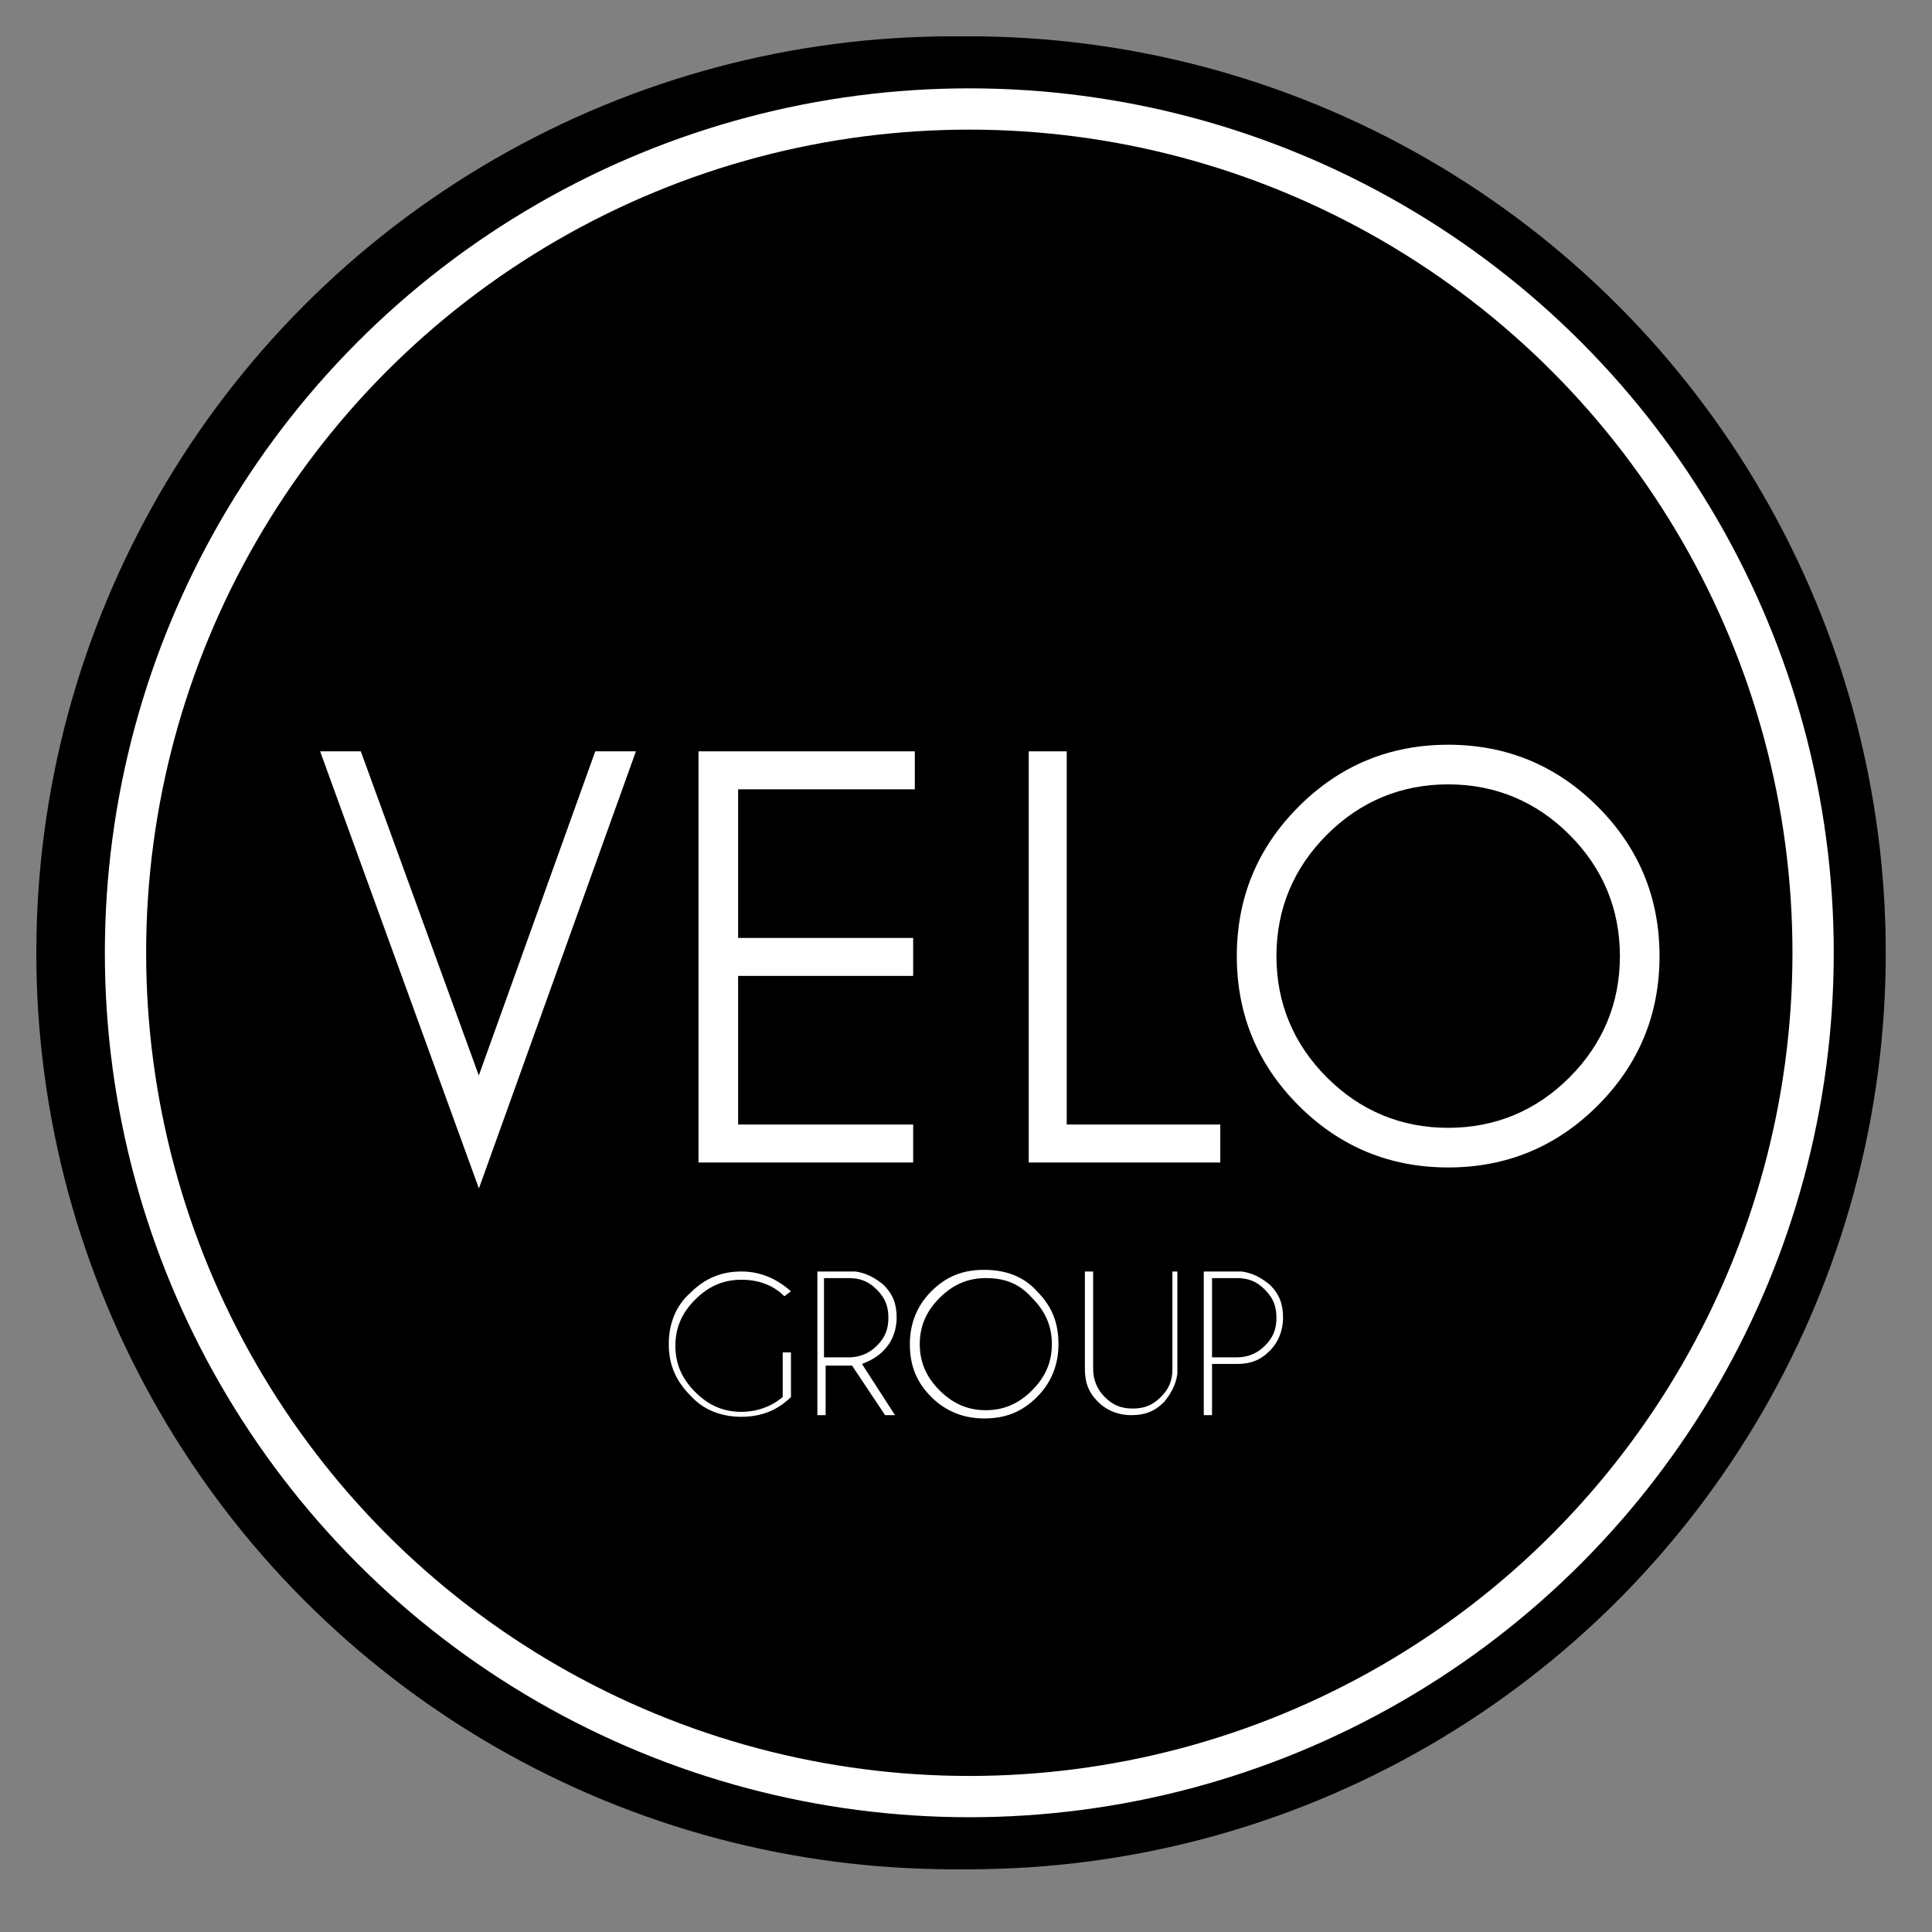
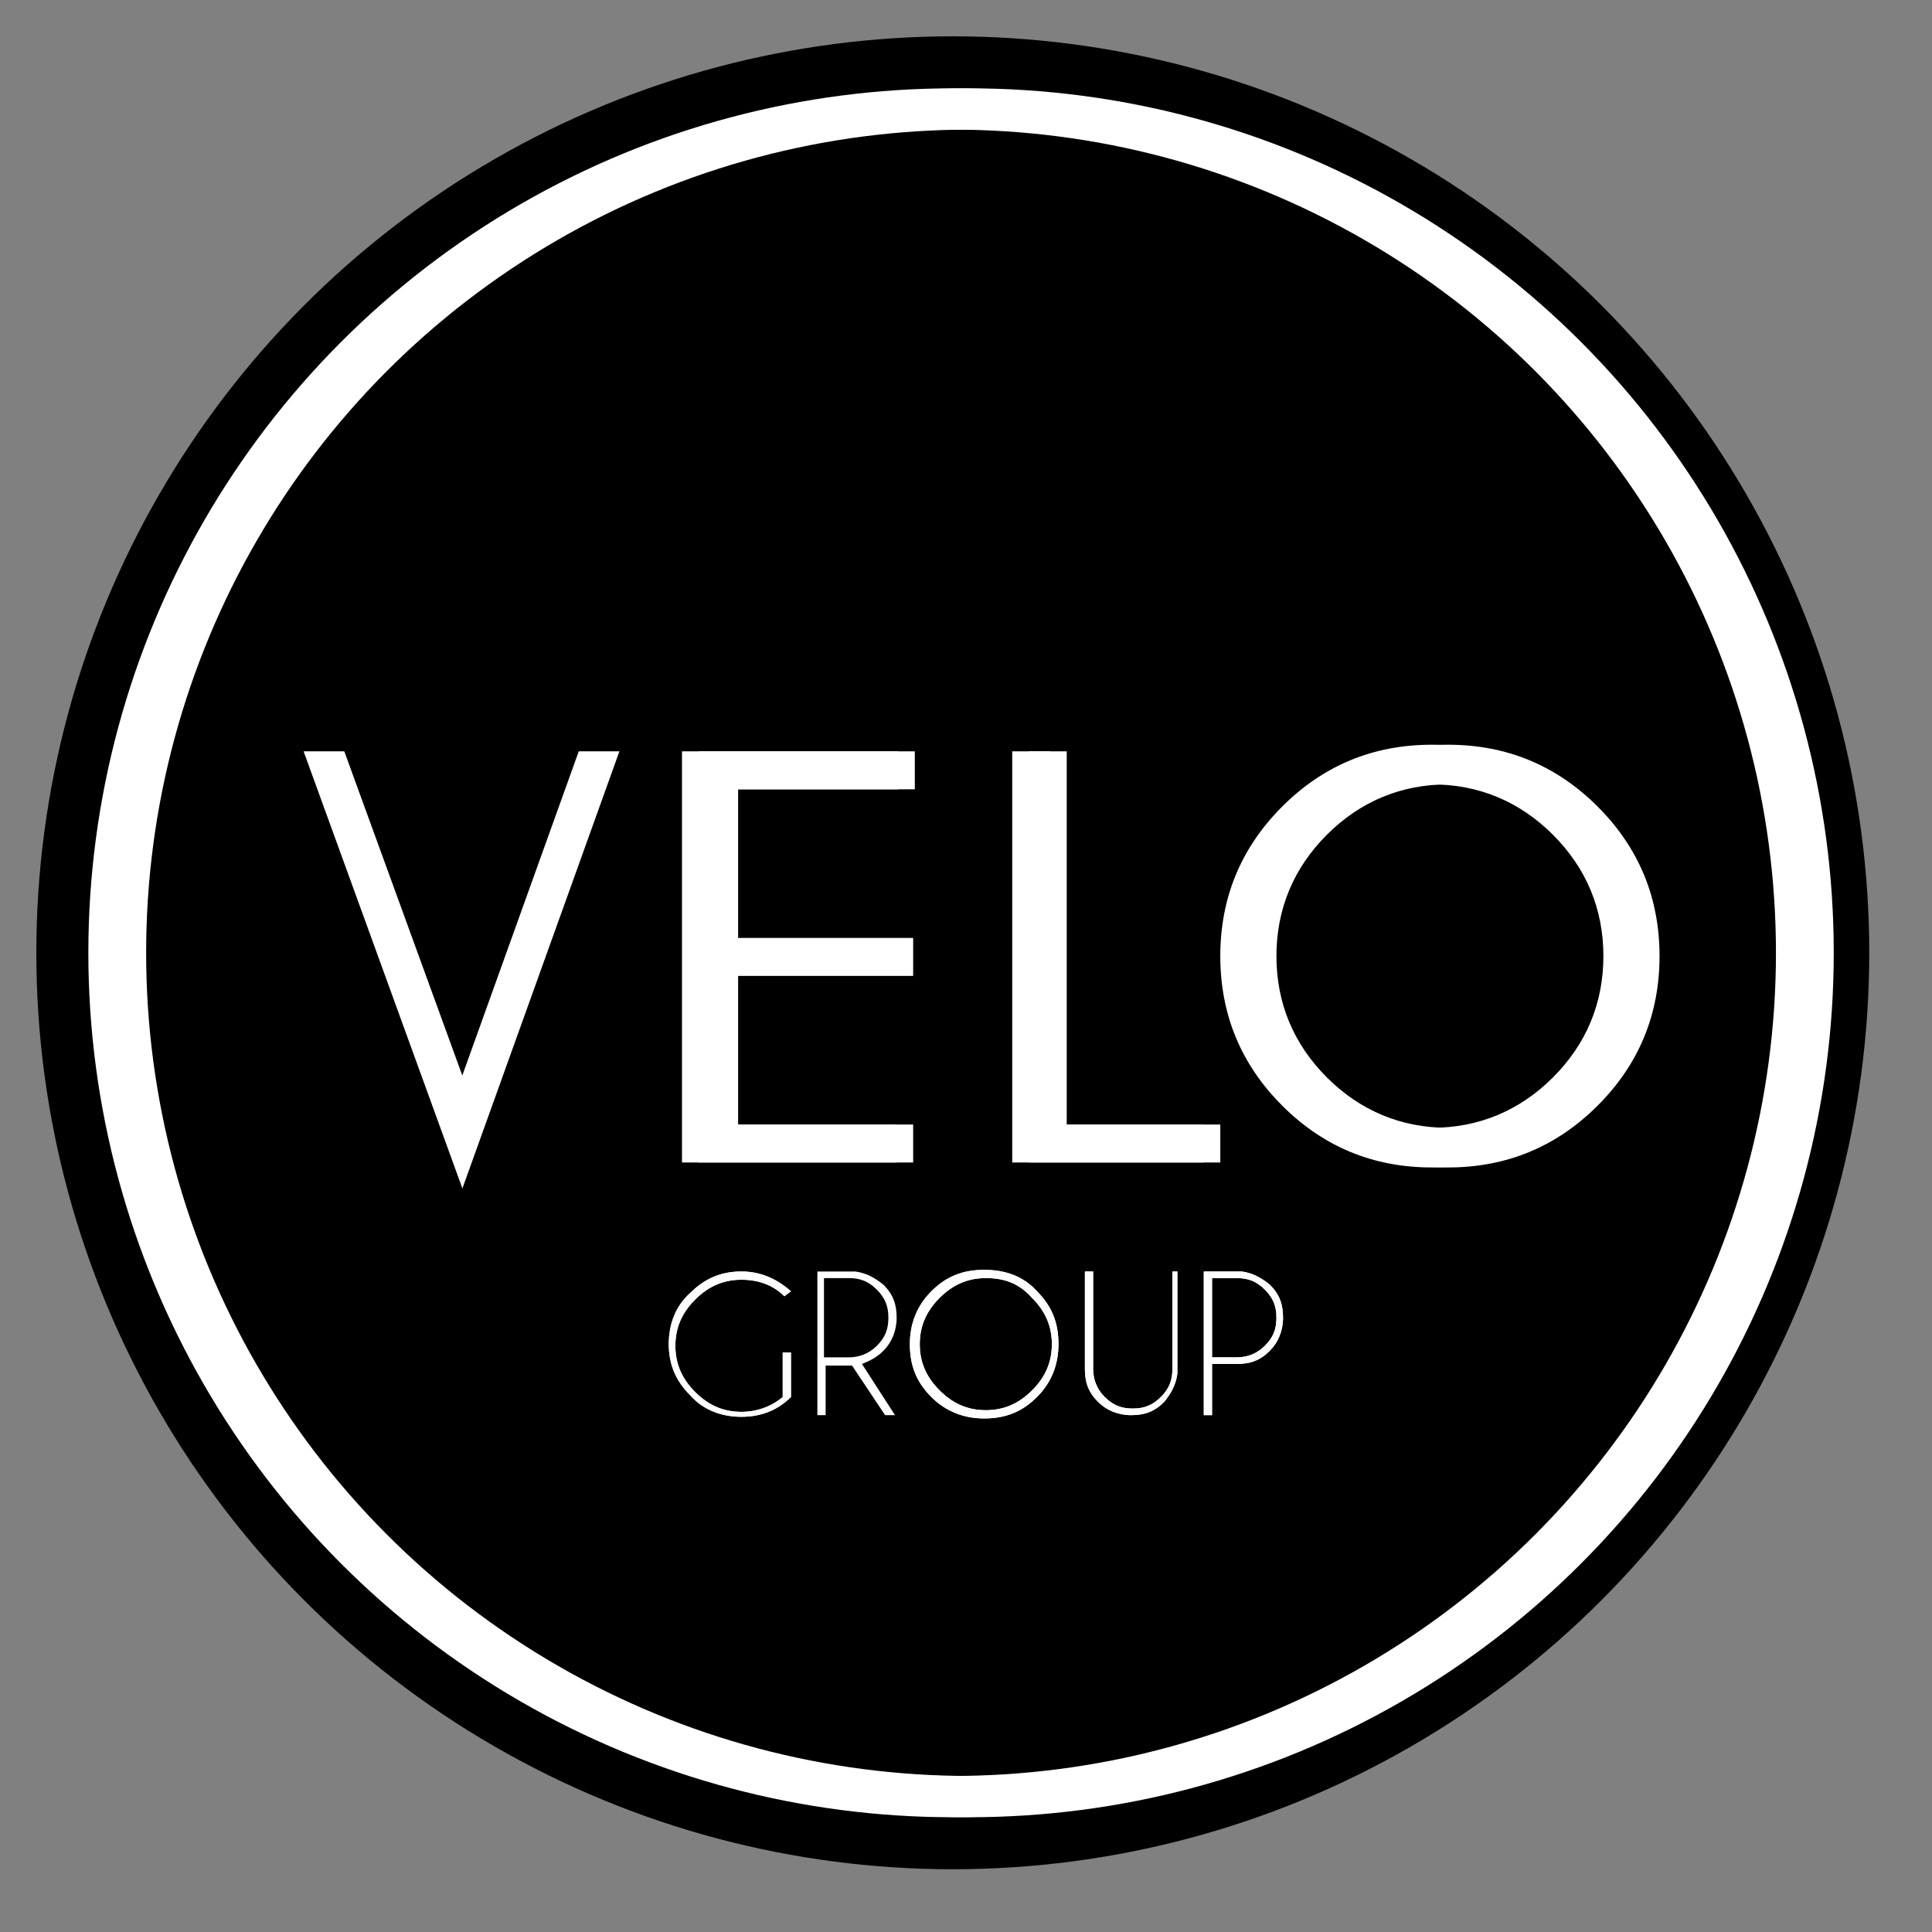
<svg xmlns="http://www.w3.org/2000/svg" version="1.1" id="Layer_1" x="0px" y="0px" viewBox="0 0 117 117" enable-background="new 0 0 117 117" xml:space="preserve">
  <rect x="0" y="0" width="117" height="117" fill="#808080" stroke="none" />
  <g>
    <circle cx="-168.2" cy="-53.3" r="55.5" />
    <circle fill="none" stroke="#FFFFFF" stroke-width="2.5" stroke-miterlimit="10" cx="-168.2" cy="-53.3" r="51.1" />
    <path fill="#FFFFFF" stroke="#FFFFFF" stroke-miterlimit="10" d="M-205.4-75l7.5,20.6l7.5-20.6h1.4l-8.9,24.5l-8.9-24.5H-205.4z" />
    <path fill="#FFFFFF" stroke="#FFFFFF" stroke-miterlimit="10" d="M-172-75v1.3h-10.6v10h10.6v1.3h-10.6v10h10.6v1.3h-12v-24H-172z" />
    <path fill="#FFFFFF" stroke="#FFFFFF" stroke-miterlimit="10" d="M-164.1-51.1v-24h1.3v22.6h9.3v1.3H-164.1z" />
    <path fill="#FFFFFF" stroke="#FFFFFF" stroke-miterlimit="10" d="M-130.5-71.8c2.4,2.4,3.6,5.3,3.6,8.7c0,3.4-1.2,6.3-3.6,8.7   c-2.4,2.4-5.3,3.6-8.7,3.6c-3.4,0-6.3-1.2-8.7-3.6c-2.4-2.4-3.6-5.3-3.6-8.7c0-3.4,1.2-6.3,3.6-8.7c2.4-2.4,5.3-3.6,8.7-3.6   C-135.8-75.4-132.9-74.2-130.5-71.8z M-139.2-74c-3,0-5.6,1.1-7.7,3.2c-2.1,2.1-3.2,4.7-3.2,7.7s1.1,5.6,3.2,7.7   c2.1,2.1,4.7,3.2,7.7,3.2c3,0,5.6-1.1,7.7-3.2c2.1-2.1,3.2-4.7,3.2-7.7s-1.1-5.6-3.2-7.7C-133.6-72.9-136.2-74-139.2-74z" />
    <path fill="#FFFFFF" d="M-189.2-29.1c-1.7,1.6-3.6,2.4-5.9,2.4c-2.5,0-4.6-0.9-6.3-2.6c-1.7-1.7-2.6-3.8-2.6-6.3   c0-2.5,0.9-4.6,2.6-6.3c1.7-1.7,3.8-2.6,6.3-2.6c2.3,0,4.3,0.8,6,2.3l-0.7,0.7c-1.5-1.3-3.2-2-5.2-2c-2.2,0-4,0.8-5.6,2.3   c-1.5,1.5-2.3,3.4-2.3,5.6c0,2.2,0.8,4.1,2.3,5.6c1.5,1.5,3.4,2.3,5.6,2.3c1.9,0,3.5-0.6,4.9-1.7v-5.3h1V-29.1z" />
    <path fill="#FFFFFF" d="M-181.9-33c-0.1,0-0.2,0-0.3,0h-3v6h-1v-17.4h4.6c1.3,0.2,2.5,0.7,3.4,1.7c1.1,1.1,1.7,2.4,1.7,4   c0,1.6-0.6,2.9-1.7,4c-0.8,0.8-1.6,1.3-2.6,1.5l4,6.2h-1.2L-181.9-33z M-185.1-43.4v9.4h3c1.3,0,2.4-0.5,3.3-1.4   c0.9-0.9,1.4-2,1.4-3.3c0-1.3-0.5-2.4-1.4-3.3c-0.9-0.9-2-1.4-3.3-1.4H-185.1z" />
    <path fill="#FFFFFF" d="M-159.3-42c1.7,1.7,2.6,3.8,2.6,6.3c0,2.5-0.9,4.6-2.6,6.3c-1.7,1.7-3.8,2.6-6.3,2.6s-4.6-0.9-6.3-2.6   c-1.7-1.7-2.6-3.8-2.6-6.3c0-2.5,0.9-4.6,2.6-6.3c1.7-1.7,3.8-2.6,6.3-2.6S-161.1-43.7-159.3-42z M-165.6-43.6   c-2.2,0-4.1,0.8-5.6,2.3c-1.5,1.5-2.3,3.4-2.3,5.6c0,2.2,0.8,4.1,2.3,5.6c1.5,1.5,3.4,2.3,5.6,2.3c2.2,0,4.1-0.8,5.6-2.3   c1.5-1.6,2.3-3.4,2.3-5.6c0-2.2-0.8-4.1-2.3-5.6C-161.6-42.8-163.4-43.6-165.6-43.6z" />
    <path fill="#FFFFFF" d="M-143.4-44.4h1v12.5c-0.2,1.3-0.7,2.5-1.7,3.4c-1.1,1.1-2.4,1.7-4,1.7c-1.6,0-2.9-0.6-4-1.7   c-1.1-1.1-1.7-2.4-1.7-4v-11.9h1v11.9c0,1.3,0.5,2.4,1.4,3.3c0.9,0.9,2,1.4,3.3,1.4c1.3,0,2.4-0.5,3.3-1.4c0.9-0.9,1.4-2,1.4-3.3   V-44.4z" />
    <path fill="#FFFFFF" d="M-138.1-33v6h-1v-17.4h4.6c1.3,0.2,2.5,0.7,3.4,1.7c1.1,1.1,1.7,2.4,1.7,4c0,1.6-0.6,2.9-1.7,4   c-1.1,1.1-2.4,1.7-4,1.7H-138.1z M-138.1-43.4v9.4h3c1.3,0,2.4-0.5,3.3-1.4c0.9-0.9,1.4-2,1.4-3.3c0-1.3-0.5-2.4-1.4-3.3   c-0.9-0.9-2-1.4-3.3-1.4H-138.1z" />
  </g>
  <circle cx="57.7" cy="57.7" r="55.5" />
  <circle fill="none" stroke="#FFFFFF" stroke-width="2.5" stroke-miterlimit="10" cx="57.7" cy="57.7" r="51.1" />
  <path fill="#FFFFFF" stroke="#FFFFFF" stroke-miterlimit="10" d="M20.5,46L28,66.6L35.4,46h1.4L28,70.5L19.1,46H20.5z" />
-   <path fill="#FFFFFF" stroke="#FFFFFF" stroke-miterlimit="10" d="M53.9,46v1.3H43.2v10h10.6v1.3H43.2v10h10.6v1.3h-12V46H53.9z" />
+   <path fill="#FFFFFF" stroke="#FFFFFF" stroke-miterlimit="10" d="M53.9,46v1.3H43.2v10v1.3H43.2v10h10.6v1.3h-12V46H53.9z" />
  <path fill="#FFFFFF" stroke="#FFFFFF" stroke-miterlimit="10" d="M61.8,69.9V46h1.3v22.6h9.3v1.3H61.8z" />
  <path fill="#FFFFFF" stroke="#FFFFFF" stroke-miterlimit="10" d="M95.4,49.2c2.4,2.4,3.6,5.3,3.6,8.7c0,3.4-1.2,6.3-3.6,8.7  c-2.4,2.4-5.3,3.6-8.7,3.6c-3.4,0-6.3-1.2-8.7-3.6c-2.4-2.4-3.6-5.3-3.6-8.7c0-3.4,1.2-6.3,3.6-8.7c2.4-2.4,5.3-3.6,8.7-3.6  C90.1,45.6,93,46.8,95.4,49.2z M86.7,47c-3,0-5.6,1.1-7.7,3.2c-2.1,2.1-3.2,4.7-3.2,7.7s1.1,5.6,3.2,7.7c2.1,2.1,4.7,3.2,7.7,3.2  c3,0,5.6-1.1,7.7-3.2c2.1-2.1,3.2-4.7,3.2-7.7s-1.1-5.6-3.2-7.7C92.3,48.1,89.7,47,86.7,47z" />
  <path fill="#FFFFFF" d="M47.9,84.6c-0.8,0.8-1.8,1.2-3,1.2c-1.2,0-2.3-0.4-3.1-1.3c-0.9-0.9-1.3-1.9-1.3-3.1c0-1.2,0.4-2.3,1.3-3.1  c0.9-0.9,1.9-1.3,3.1-1.3c1.1,0,2.1,0.4,3,1.2l-0.4,0.3c-0.7-0.7-1.6-1-2.6-1c-1.1,0-2,0.4-2.8,1.2c-0.8,0.8-1.2,1.7-1.2,2.8  c0,1.1,0.4,2,1.2,2.8c0.8,0.8,1.7,1.2,2.8,1.2c0.9,0,1.8-0.3,2.5-0.9v-2.7h0.5V84.6z" />
-   <path fill="#FFFFFF" d="M51.6,82.7c0,0-0.1,0-0.1,0h-1.5v3h-0.5V77h2.3c0.7,0.1,1.2,0.4,1.7,0.8c0.6,0.6,0.8,1.2,0.8,2  c0,0.8-0.3,1.5-0.8,2c-0.4,0.4-0.8,0.6-1.3,0.8l2,3.1h-0.6L51.6,82.7z M49.9,77.5v4.7h1.5c0.6,0,1.2-0.2,1.7-0.7  c0.5-0.5,0.7-1,0.7-1.7s-0.2-1.2-0.7-1.7c-0.5-0.5-1-0.7-1.7-0.7H49.9z" />
  <path fill="#FFFFFF" d="M62.8,78.2c0.9,0.9,1.3,1.9,1.3,3.2c0,1.2-0.4,2.3-1.3,3.2c-0.9,0.9-1.9,1.3-3.2,1.3c-1.2,0-2.3-0.4-3.2-1.3  c-0.9-0.9-1.3-1.9-1.3-3.2c0-1.2,0.4-2.3,1.3-3.2c0.9-0.9,1.9-1.3,3.2-1.3C60.9,76.9,62,77.3,62.8,78.2z M59.7,77.4  c-1.1,0-2,0.4-2.8,1.2c-0.8,0.8-1.2,1.7-1.2,2.8c0,1.1,0.4,2,1.2,2.8c0.8,0.8,1.7,1.2,2.8,1.2c1.1,0,2-0.4,2.8-1.2  c0.8-0.8,1.2-1.7,1.2-2.8c0-1.1-0.4-2-1.2-2.8C61.7,77.7,60.8,77.4,59.7,77.4z" />
  <path fill="#FFFFFF" d="M70.8,77h0.5v6.2c-0.1,0.7-0.4,1.2-0.8,1.7c-0.6,0.6-1.2,0.8-2,0.8c-0.8,0-1.5-0.3-2-0.8  c-0.6-0.6-0.8-1.2-0.8-2V77h0.5v5.9c0,0.6,0.2,1.2,0.7,1.7c0.5,0.5,1,0.7,1.7,0.7s1.2-0.2,1.7-0.7c0.5-0.5,0.7-1,0.7-1.7V77z" />
  <path fill="#FFFFFF" d="M73.4,82.7v3h-0.5V77h2.3c0.7,0.1,1.2,0.4,1.7,0.8c0.6,0.6,0.8,1.2,0.8,2c0,0.8-0.3,1.5-0.8,2  c-0.6,0.6-1.2,0.8-2,0.8H73.4z M73.4,77.5v4.7h1.5c0.6,0,1.2-0.2,1.7-0.7c0.5-0.5,0.7-1,0.7-1.7s-0.2-1.2-0.7-1.7  c-0.5-0.5-1-0.7-1.7-0.7H73.4z" />
-   <circle cx="58.7" cy="57.7" r="55.5" />
  <circle fill="none" stroke="#FFFFFF" stroke-width="2.5" stroke-miterlimit="10" cx="58.7" cy="57.7" r="51.1" />
-   <path fill="#FFFFFF" stroke="#FFFFFF" stroke-miterlimit="10" d="M21.5,46L29,66.6L36.4,46h1.4L29,70.5L20.1,46H21.5z" />
  <path fill="#FFFFFF" stroke="#FFFFFF" stroke-miterlimit="10" d="M54.9,46v1.3H44.2v10h10.6v1.3H44.2v10h10.6v1.3h-12V46H54.9z" />
  <path fill="#FFFFFF" stroke="#FFFFFF" stroke-miterlimit="10" d="M62.8,69.9V46h1.3v22.6h9.3v1.3H62.8z" />
  <path fill="#FFFFFF" stroke="#FFFFFF" stroke-miterlimit="10" d="M96.4,49.2c2.4,2.4,3.6,5.3,3.6,8.7c0,3.4-1.2,6.3-3.6,8.7  c-2.4,2.4-5.3,3.6-8.7,3.6c-3.4,0-6.3-1.2-8.7-3.6c-2.4-2.4-3.6-5.3-3.6-8.7c0-3.4,1.2-6.3,3.6-8.7c2.4-2.4,5.3-3.6,8.7-3.6  C91.1,45.6,94,46.8,96.4,49.2z M87.7,47c-3,0-5.6,1.1-7.7,3.2c-2.1,2.1-3.2,4.7-3.2,7.7s1.1,5.6,3.2,7.7c2.1,2.1,4.7,3.2,7.7,3.2  c3,0,5.6-1.1,7.7-3.2c2.1-2.1,3.2-4.7,3.2-7.7s-1.1-5.6-3.2-7.7C93.3,48.1,90.7,47,87.7,47z" />
  <g>
    <path fill="#FFFFFF" d="M47.9,84.6c-0.8,0.8-1.8,1.2-3,1.2c-1.2,0-2.3-0.4-3.1-1.3c-0.9-0.9-1.3-1.9-1.3-3.1c0-1.2,0.4-2.3,1.3-3.1   c0.9-0.9,1.9-1.3,3.1-1.3c1.1,0,2.1,0.4,3,1.2l-0.4,0.3c-0.7-0.7-1.6-1-2.6-1c-1.1,0-2,0.4-2.8,1.2c-0.8,0.8-1.2,1.7-1.2,2.8   c0,1.1,0.4,2,1.2,2.8c0.8,0.8,1.7,1.2,2.8,1.2c0.9,0,1.8-0.3,2.5-0.9v-2.7h0.5V84.6z" />
    <path fill="#FFFFFF" d="M51.6,82.7c0,0-0.1,0-0.1,0h-1.5v3h-0.5V77h2.3c0.7,0.1,1.2,0.4,1.7,0.8c0.6,0.6,0.8,1.2,0.8,2   c0,0.8-0.3,1.5-0.8,2c-0.4,0.4-0.8,0.6-1.3,0.8l2,3.1h-0.6L51.6,82.7z M49.9,77.5v4.7h1.5c0.6,0,1.2-0.2,1.7-0.7   c0.5-0.5,0.7-1,0.7-1.7s-0.2-1.2-0.7-1.7c-0.5-0.5-1-0.7-1.7-0.7H49.9z" />
    <path fill="#FFFFFF" d="M62.8,78.2c0.9,0.9,1.3,1.9,1.3,3.2c0,1.2-0.4,2.3-1.3,3.2c-0.9,0.9-1.9,1.3-3.2,1.3   c-1.2,0-2.3-0.4-3.2-1.3c-0.9-0.9-1.3-1.9-1.3-3.2c0-1.2,0.4-2.3,1.3-3.2c0.9-0.9,1.9-1.3,3.2-1.3C60.9,76.9,62,77.3,62.8,78.2z    M59.7,77.4c-1.1,0-2,0.4-2.8,1.2c-0.8,0.8-1.2,1.7-1.2,2.8c0,1.1,0.4,2,1.2,2.8c0.8,0.8,1.7,1.2,2.8,1.2c1.1,0,2-0.4,2.8-1.2   c0.8-0.8,1.2-1.7,1.2-2.8c0-1.1-0.4-2-1.2-2.8C61.7,77.7,60.8,77.4,59.7,77.4z" />
    <path fill="#FFFFFF" d="M70.8,77h0.5v6.2c-0.1,0.7-0.4,1.2-0.8,1.7c-0.6,0.6-1.2,0.8-2,0.8c-0.8,0-1.5-0.3-2-0.8   c-0.6-0.6-0.8-1.2-0.8-2V77h0.5v5.9c0,0.6,0.2,1.2,0.7,1.7c0.5,0.5,1,0.7,1.7,0.7s1.2-0.2,1.7-0.7c0.5-0.5,0.7-1,0.7-1.7V77z" />
    <path fill="#FFFFFF" d="M73.4,82.7v3h-0.5V77h2.3c0.7,0.1,1.2,0.4,1.7,0.8c0.6,0.6,0.8,1.2,0.8,2c0,0.8-0.3,1.5-0.8,2   c-0.6,0.6-1.2,0.8-2,0.8H73.4z M73.4,77.5v4.7h1.5c0.6,0,1.2-0.2,1.7-0.7c0.5-0.5,0.7-1,0.7-1.7s-0.2-1.2-0.7-1.7   c-0.5-0.5-1-0.7-1.7-0.7H73.4z" />
  </g>
</svg>